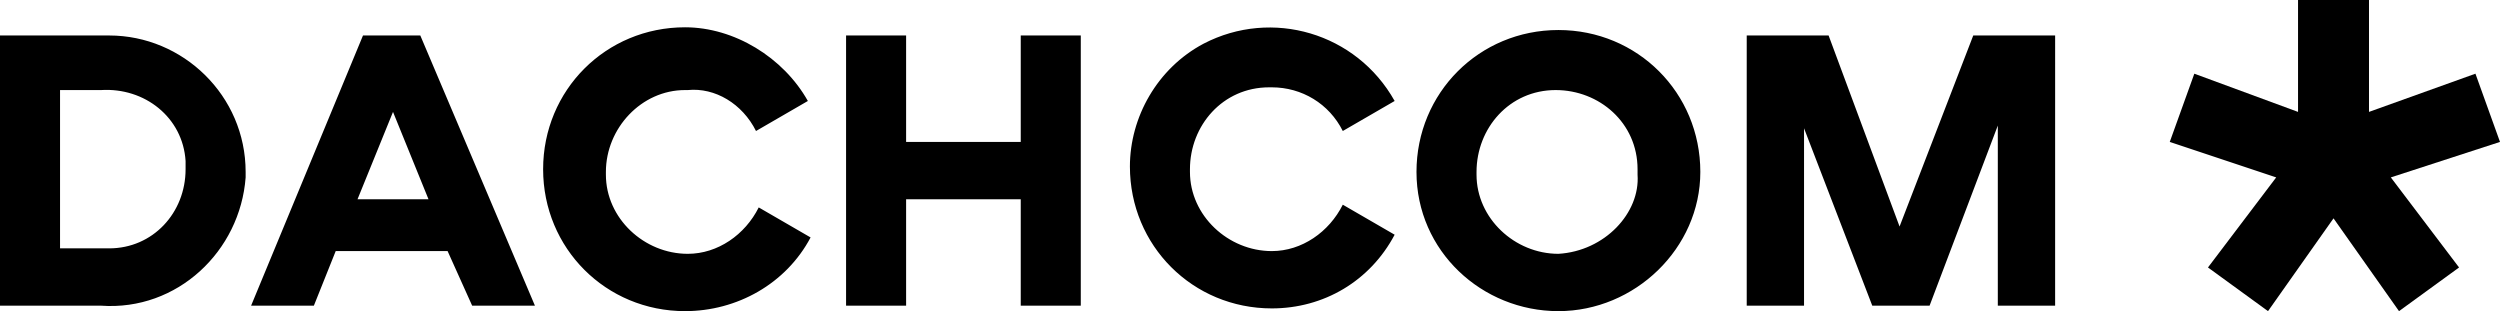
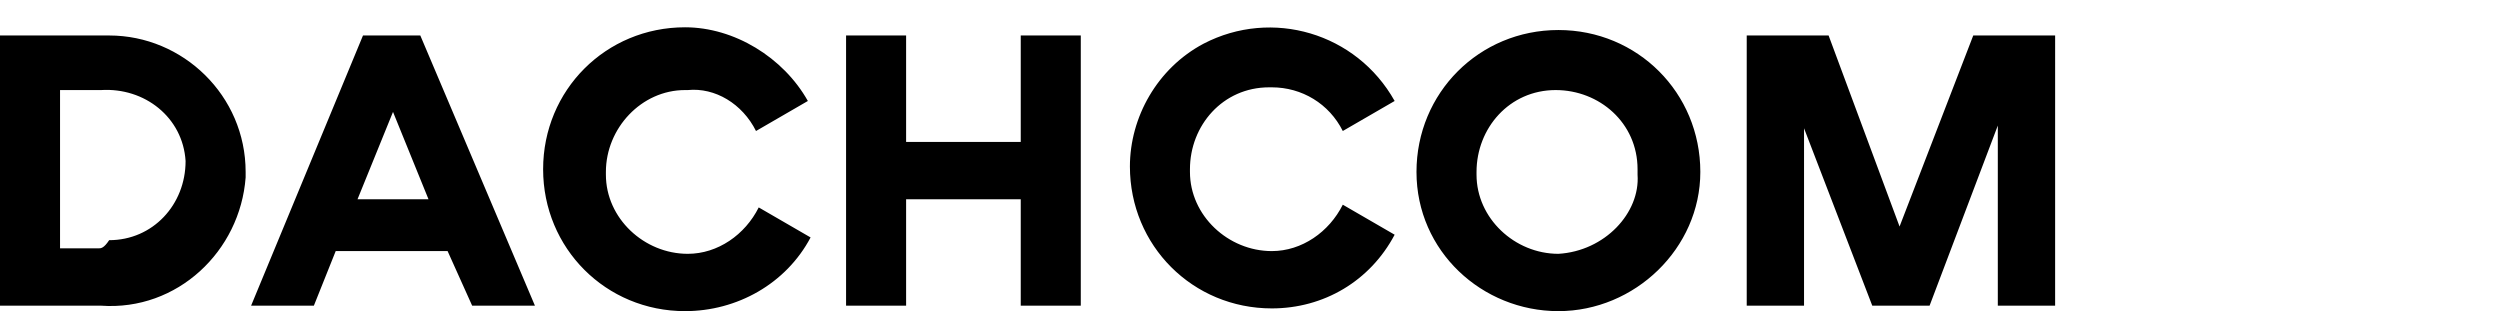
<svg xmlns="http://www.w3.org/2000/svg" class="dachcom-logo" x="0px" y="0px" viewBox="0 0 91.6 11.4">
  <g class="dachcom-star-outer">
    <g class="dachcom-star">
      <g class="svg-path">
-         <polygon id="werbeagentur" points="86.8,4.1 90.7,2.7 91.6,5.2 87.6,6.5 90.1,9.8 87.9,11.4 85.5,8 83.1,11.4 80.9,9.8  83.4,6.5 79.5,5.2 80.4,2.7 84.2,4.1 84.2,0 86.8,0 " />
-       </g>
+         </g>
    </g>
  </g>
  <g class="dachcom-text">
    <g class="svg-path">
-       <path id="dachcom" d="M75.4,1.3h-3.1l-2.7,7l-2.6-7h-3v9.9h2.1V4.7l2.5,6.5h2.1l2.5-6.6v6.6h2.1V1.3z M57.1,9.3  c-1.6,0-3-1.3-3-2.9c0,0,0-0.1,0-0.1c0-1.6,1.2-3,2.9-3c1.6,0,3,1.2,3,2.9c0,0.1,0,0.1,0,0.2C60.1,7.8,58.8,9.2,57.1,9.3  C57.2,9.3,57.2,9.3,57.1,9.3 M57.1,11.4c2.8,0,5.2-2.3,5.2-5.1c0,0,0,0,0,0c0-2.9-2.3-5.2-5.2-5.2c-2.9,0-5.2,2.3-5.2,5.2  S54.3,11.4,57.1,11.4C57.1,11.4,57.1,11.4,57.1,11.4 M49.2,4.8l1.9-1.1c-1.4-2.5-4.5-3.4-7-2.1c-1.7,0.9-2.7,2.7-2.7,4.5  c0,2.9,2.3,5.2,5.2,5.2c1.9,0,3.6-1,4.5-2.7l-1.9-1.1c-0.5,1-1.5,1.7-2.6,1.7c-1.6,0-3-1.3-3-2.9c0,0,0-0.1,0-0.1c0-1.6,1.2-3,2.9-3  c0,0,0.1,0,0.1,0C47.7,3.2,48.7,3.8,49.2,4.8 M37.4,1.3v3.9h-4.2V1.3h-2.2v9.9h2.2V7.3h4.2v3.9h2.2V1.3H37.4z M27.7,4.8l1.9-1.1  C28.7,2.1,26.9,1,25.1,1c-2.9,0-5.2,2.3-5.2,5.2c0,2.9,2.3,5.2,5.2,5.2c1.9,0,3.7-1,4.6-2.7l-1.9-1.1c-0.5,1-1.5,1.7-2.6,1.7  c-1.6,0-3-1.3-3-2.9c0,0,0-0.1,0-0.1c0-1.6,1.3-3,2.9-3c0,0,0.1,0,0.1,0C26.2,3.2,27.2,3.8,27.7,4.8 M13.1,7.3l1.3-3.2l1.3,3.2H13.1  z M17.3,11.2h2.3l-4.2-9.9h-2.1l-4.1,9.9h2.3l0.8-2h4.1L17.3,11.2z M3.6,9.1H2.2V3.3h1.5c1.6-0.1,3,1,3.1,2.6c0,0.1,0,0.2,0,0.3  c0,1.6-1.2,2.9-2.8,2.9C3.8,9.1,3.7,9.1,3.6,9.1 M3.7,1.3H0v9.9h3.7c2.8,0.2,5.1-2,5.3-4.7c0-0.1,0-0.2,0-0.2c0-2.8-2.3-5-5-5  C3.8,1.3,3.7,1.3,3.7,1.3" />
+       <path id="dachcom" d="M75.4,1.3h-3.1l-2.7,7l-2.6-7h-3v9.9h2.1V4.7l2.5,6.5h2.1l2.5-6.6v6.6h2.1V1.3z M57.1,9.3  c-1.6,0-3-1.3-3-2.9c0,0,0-0.1,0-0.1c0-1.6,1.2-3,2.9-3c1.6,0,3,1.2,3,2.9c0,0.1,0,0.1,0,0.2C60.1,7.8,58.8,9.2,57.1,9.3  C57.2,9.3,57.2,9.3,57.1,9.3 M57.1,11.4c2.8,0,5.2-2.3,5.2-5.1c0,0,0,0,0,0c0-2.9-2.3-5.2-5.2-5.2c-2.9,0-5.2,2.3-5.2,5.2  S54.3,11.4,57.1,11.4C57.1,11.4,57.1,11.4,57.1,11.4 M49.2,4.8l1.9-1.1c-1.4-2.5-4.5-3.4-7-2.1c-1.7,0.9-2.7,2.7-2.7,4.5  c0,2.9,2.3,5.2,5.2,5.2c1.9,0,3.6-1,4.5-2.7l-1.9-1.1c-0.5,1-1.5,1.7-2.6,1.7c-1.6,0-3-1.3-3-2.9c0,0,0-0.1,0-0.1c0-1.6,1.2-3,2.9-3  c0,0,0.1,0,0.1,0C47.7,3.2,48.7,3.8,49.2,4.8 M37.4,1.3v3.9h-4.2V1.3h-2.2v9.9h2.2V7.3h4.2v3.9h2.2V1.3H37.4z M27.7,4.8l1.9-1.1  C28.7,2.1,26.9,1,25.1,1c-2.9,0-5.2,2.3-5.2,5.2c0,2.9,2.3,5.2,5.2,5.2c1.9,0,3.7-1,4.6-2.7l-1.9-1.1c-0.5,1-1.5,1.7-2.6,1.7  c-1.6,0-3-1.3-3-2.9c0,0,0-0.1,0-0.1c0-1.6,1.3-3,2.9-3c0,0,0.1,0,0.1,0C26.2,3.2,27.2,3.8,27.7,4.8 M13.1,7.3l1.3-3.2l1.3,3.2H13.1  z M17.3,11.2h2.3l-4.2-9.9h-2.1l-4.1,9.9h2.3l0.8-2h4.1L17.3,11.2z M3.6,9.1H2.2V3.3h1.5c1.6-0.1,3,1,3.1,2.6c0,1.6-1.2,2.9-2.8,2.9C3.8,9.1,3.7,9.1,3.6,9.1 M3.7,1.3H0v9.9h3.7c2.8,0.2,5.1-2,5.3-4.7c0-0.1,0-0.2,0-0.2c0-2.8-2.3-5-5-5  C3.8,1.3,3.7,1.3,3.7,1.3" />
    </g>
  </g>
</svg>